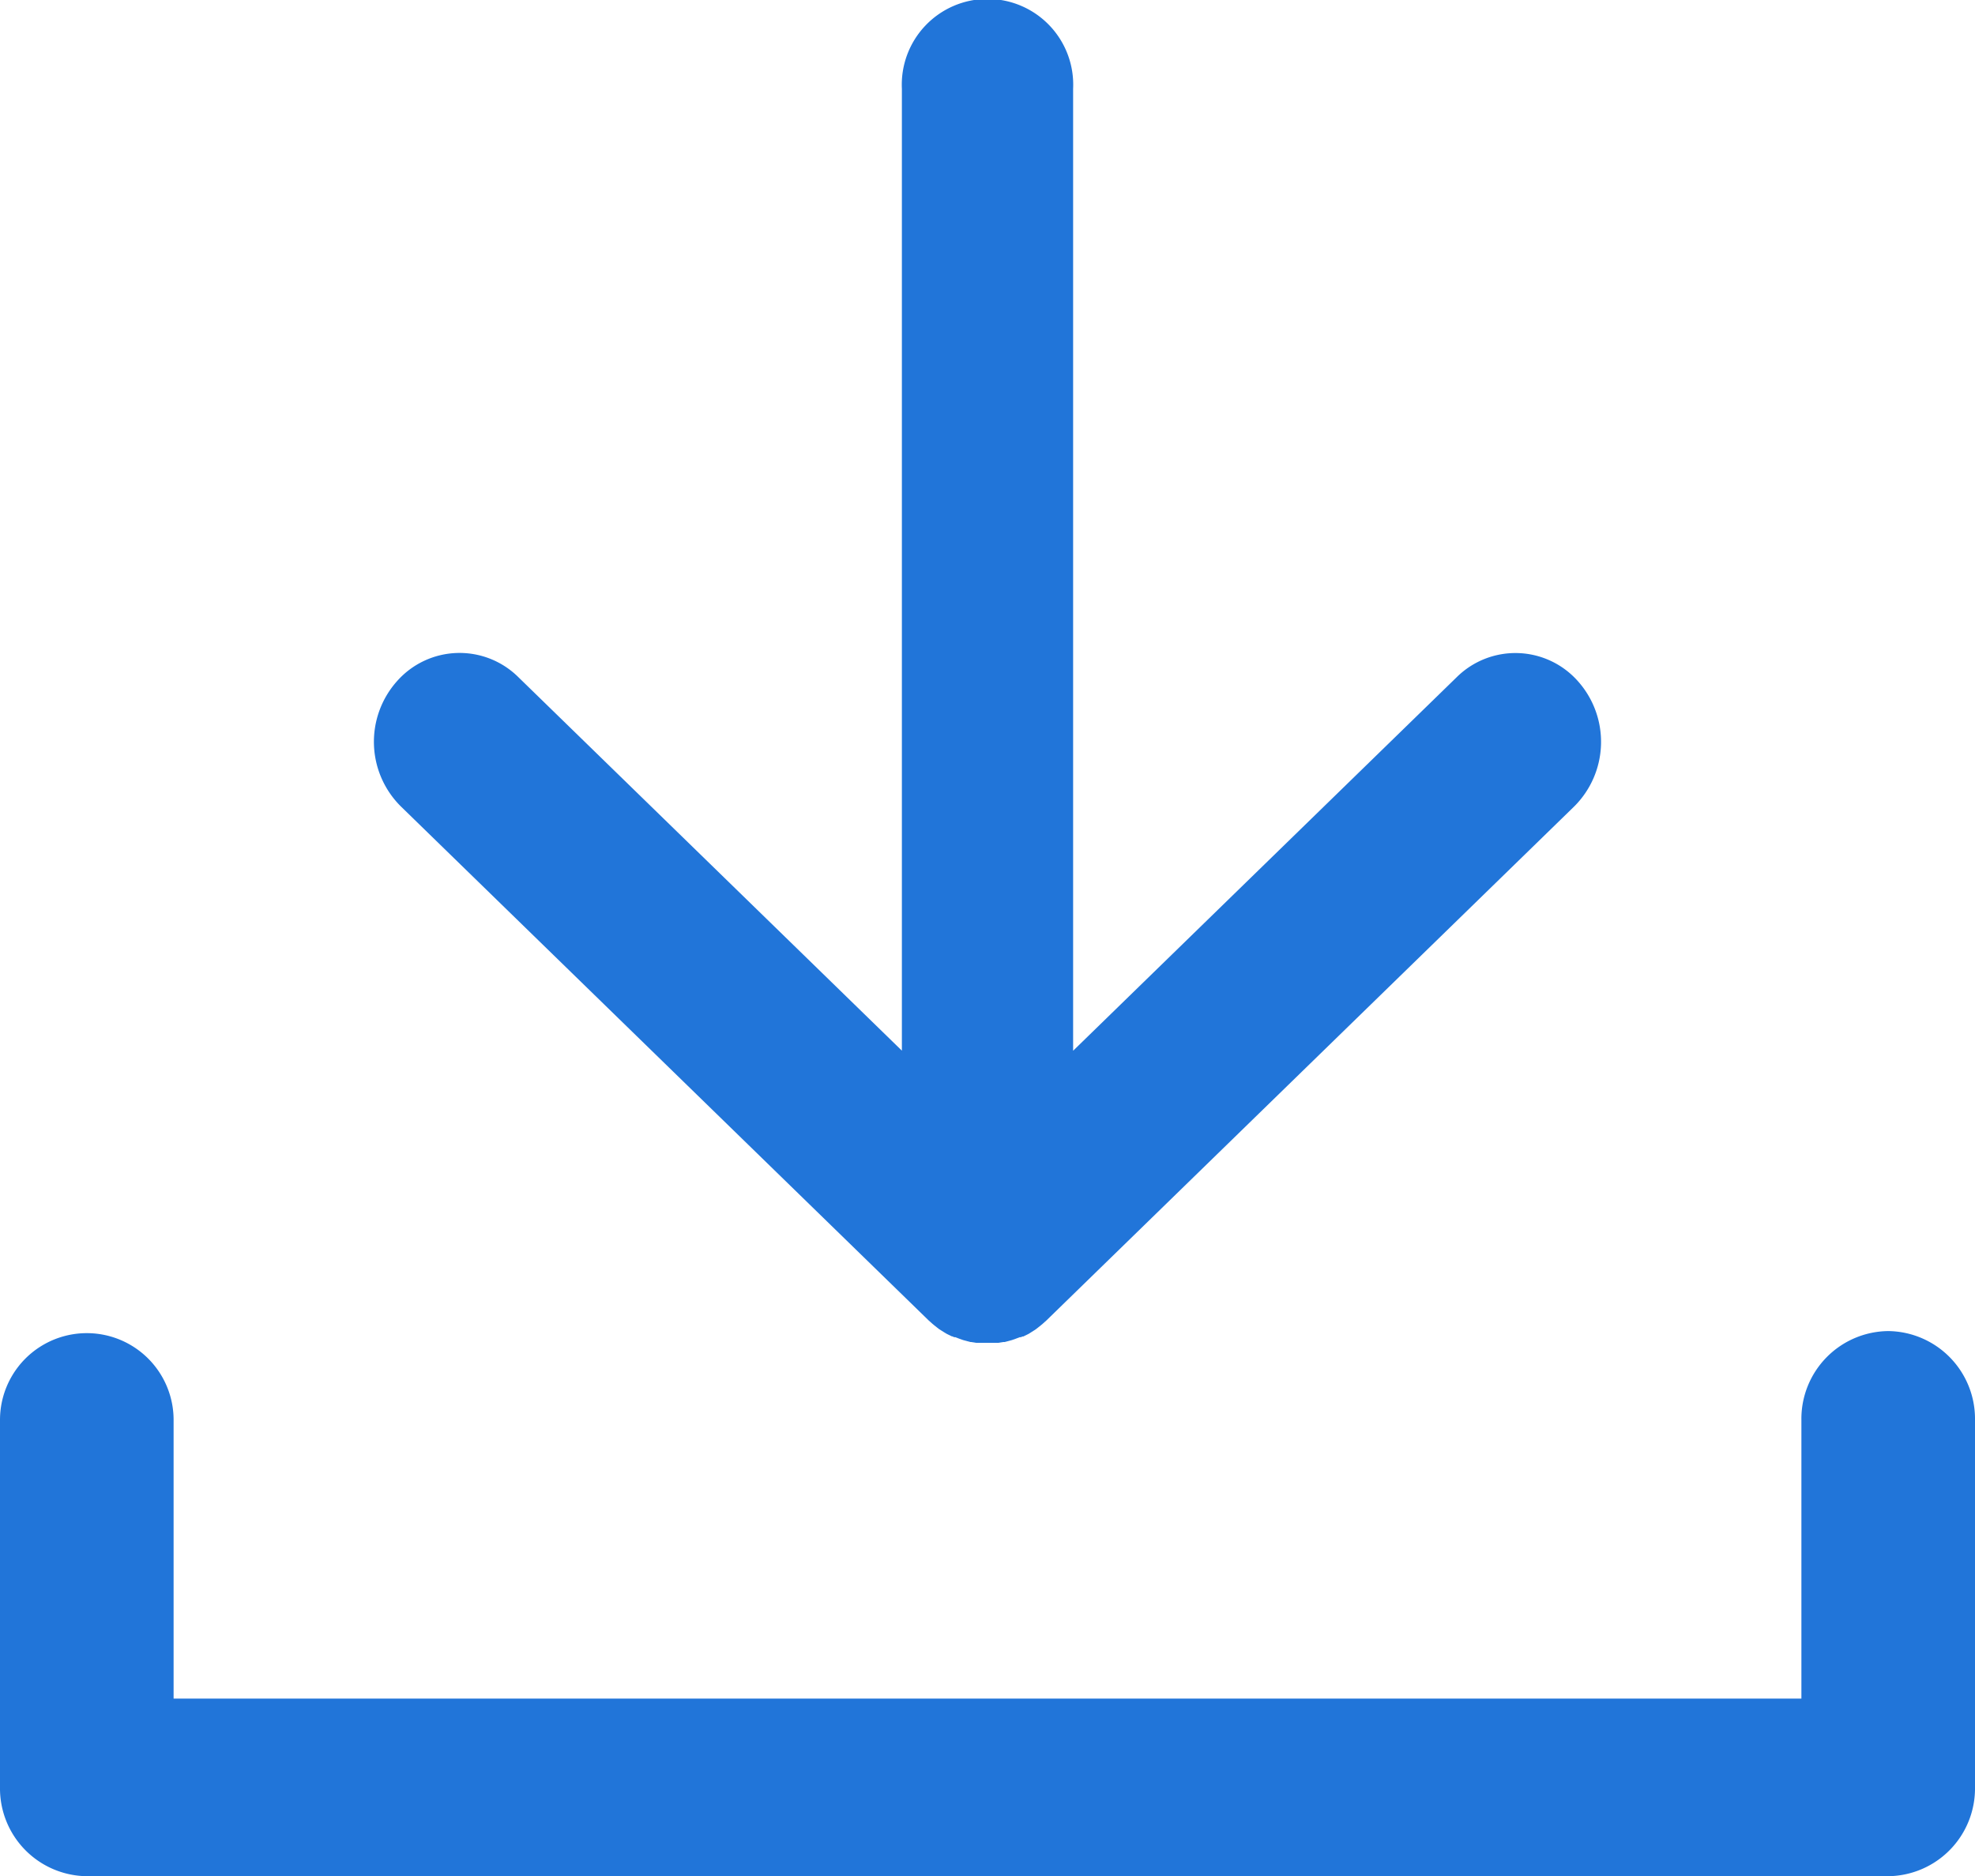
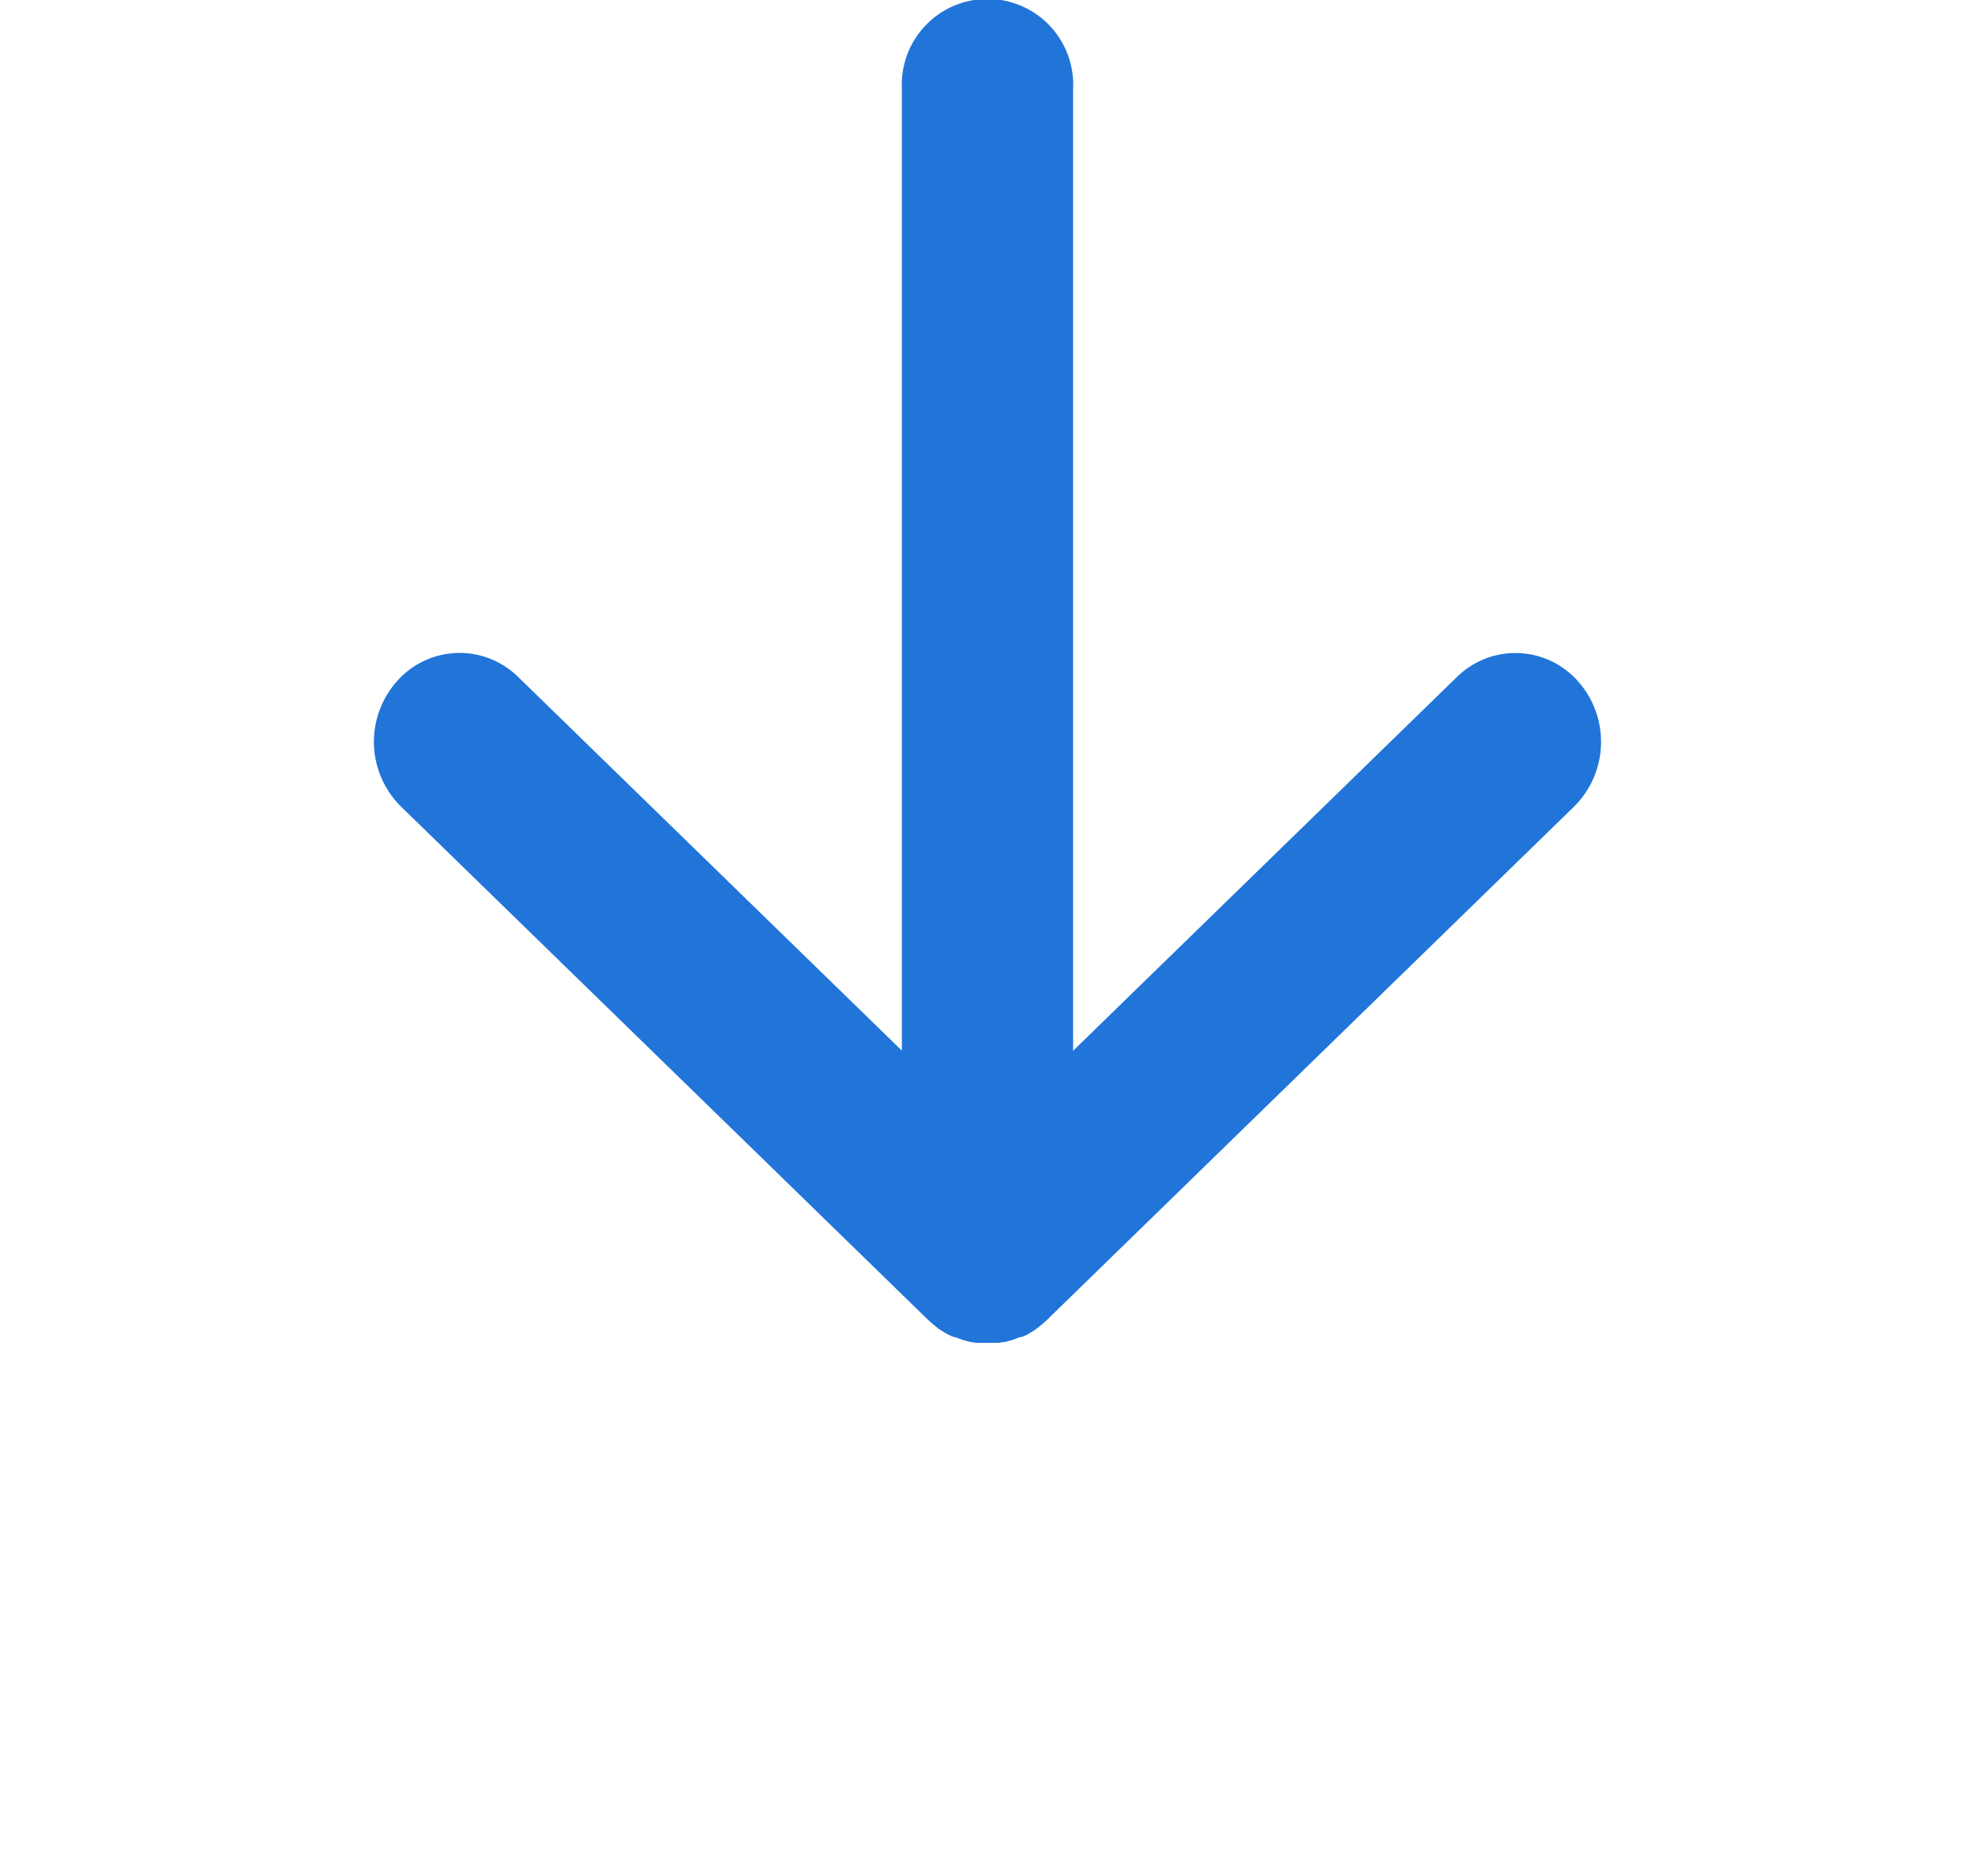
<svg xmlns="http://www.w3.org/2000/svg" width="20" height="19" viewBox="0 0 20 19">
  <g transform="translate(-13.522 -16.217)">
-     <path d="M32.643,110.159a.889.889,0,0,0-.879.9v2.822H15.28v-2.822a.879.879,0,1,0-1.758,0v3.721a.889.889,0,0,0,.879.9H32.643a.889.889,0,0,0,.879-.9v-3.721A.889.889,0,0,0,32.643,110.159Z" transform="translate(0 -80.461)" fill="#2175d9" />
    <path d="M43.733,29.592l.015.013.021.019.018.015.029.023.022.017.016.01.035.022.023.014.014.007.041.02.006,0,.016.008.012,0,.042.016.037.013.044.012.031.008h.006l.051.008.029,0h0c.028,0,.056,0,.083,0h0c.028,0,.056,0,.083,0h0l.029,0,.05-.008H44.5l.031-.008.044-.012.037-.013.042-.016.012,0,.014-.007.009,0,.041-.02.014-.007.022-.014.035-.022.015-.01.022-.017.029-.023.018-.015.021-.019.015-.013,5.346-5.207a.923.923,0,0,0,.038-1.271.845.845,0,0,0-1.226-.04l-3.885,3.784V17.116a.868.868,0,1,0-1.734,0v9.742l-3.885-3.784a.845.845,0,0,0-1.226.04.922.922,0,0,0,.038,1.271Z" transform="translate(-20.805)" fill="#2175d9" />
  </g>
</svg>